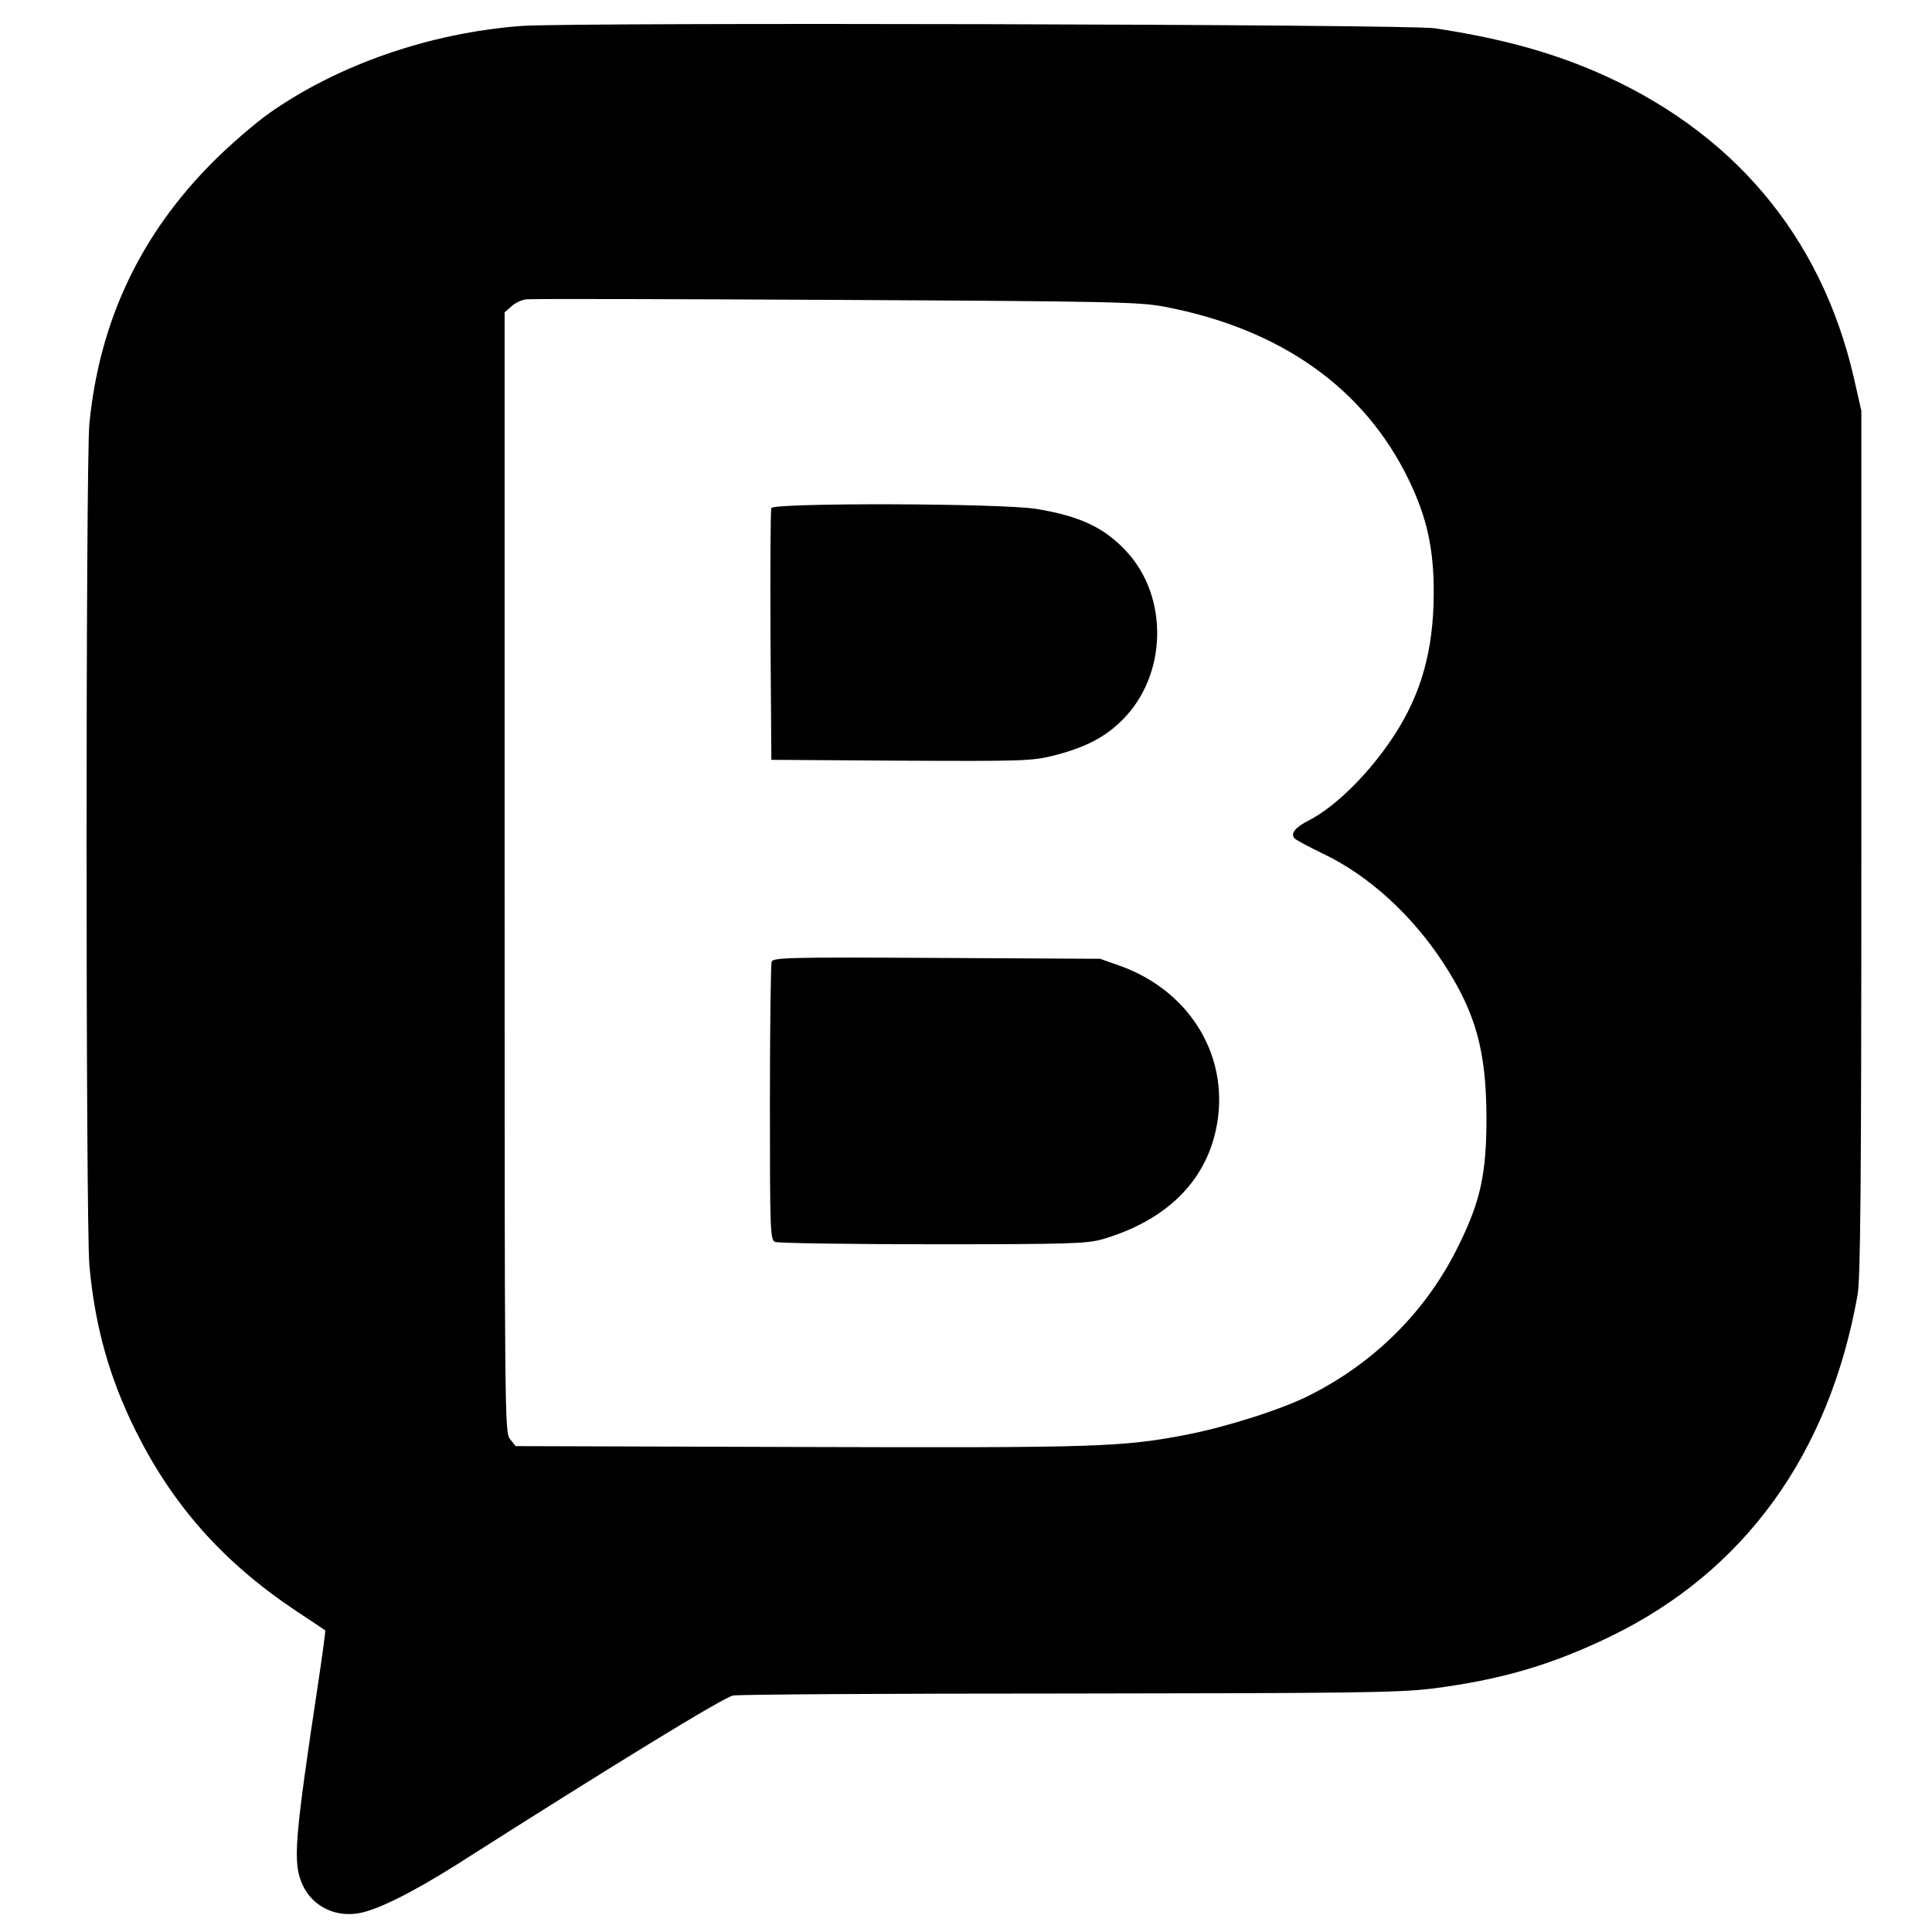
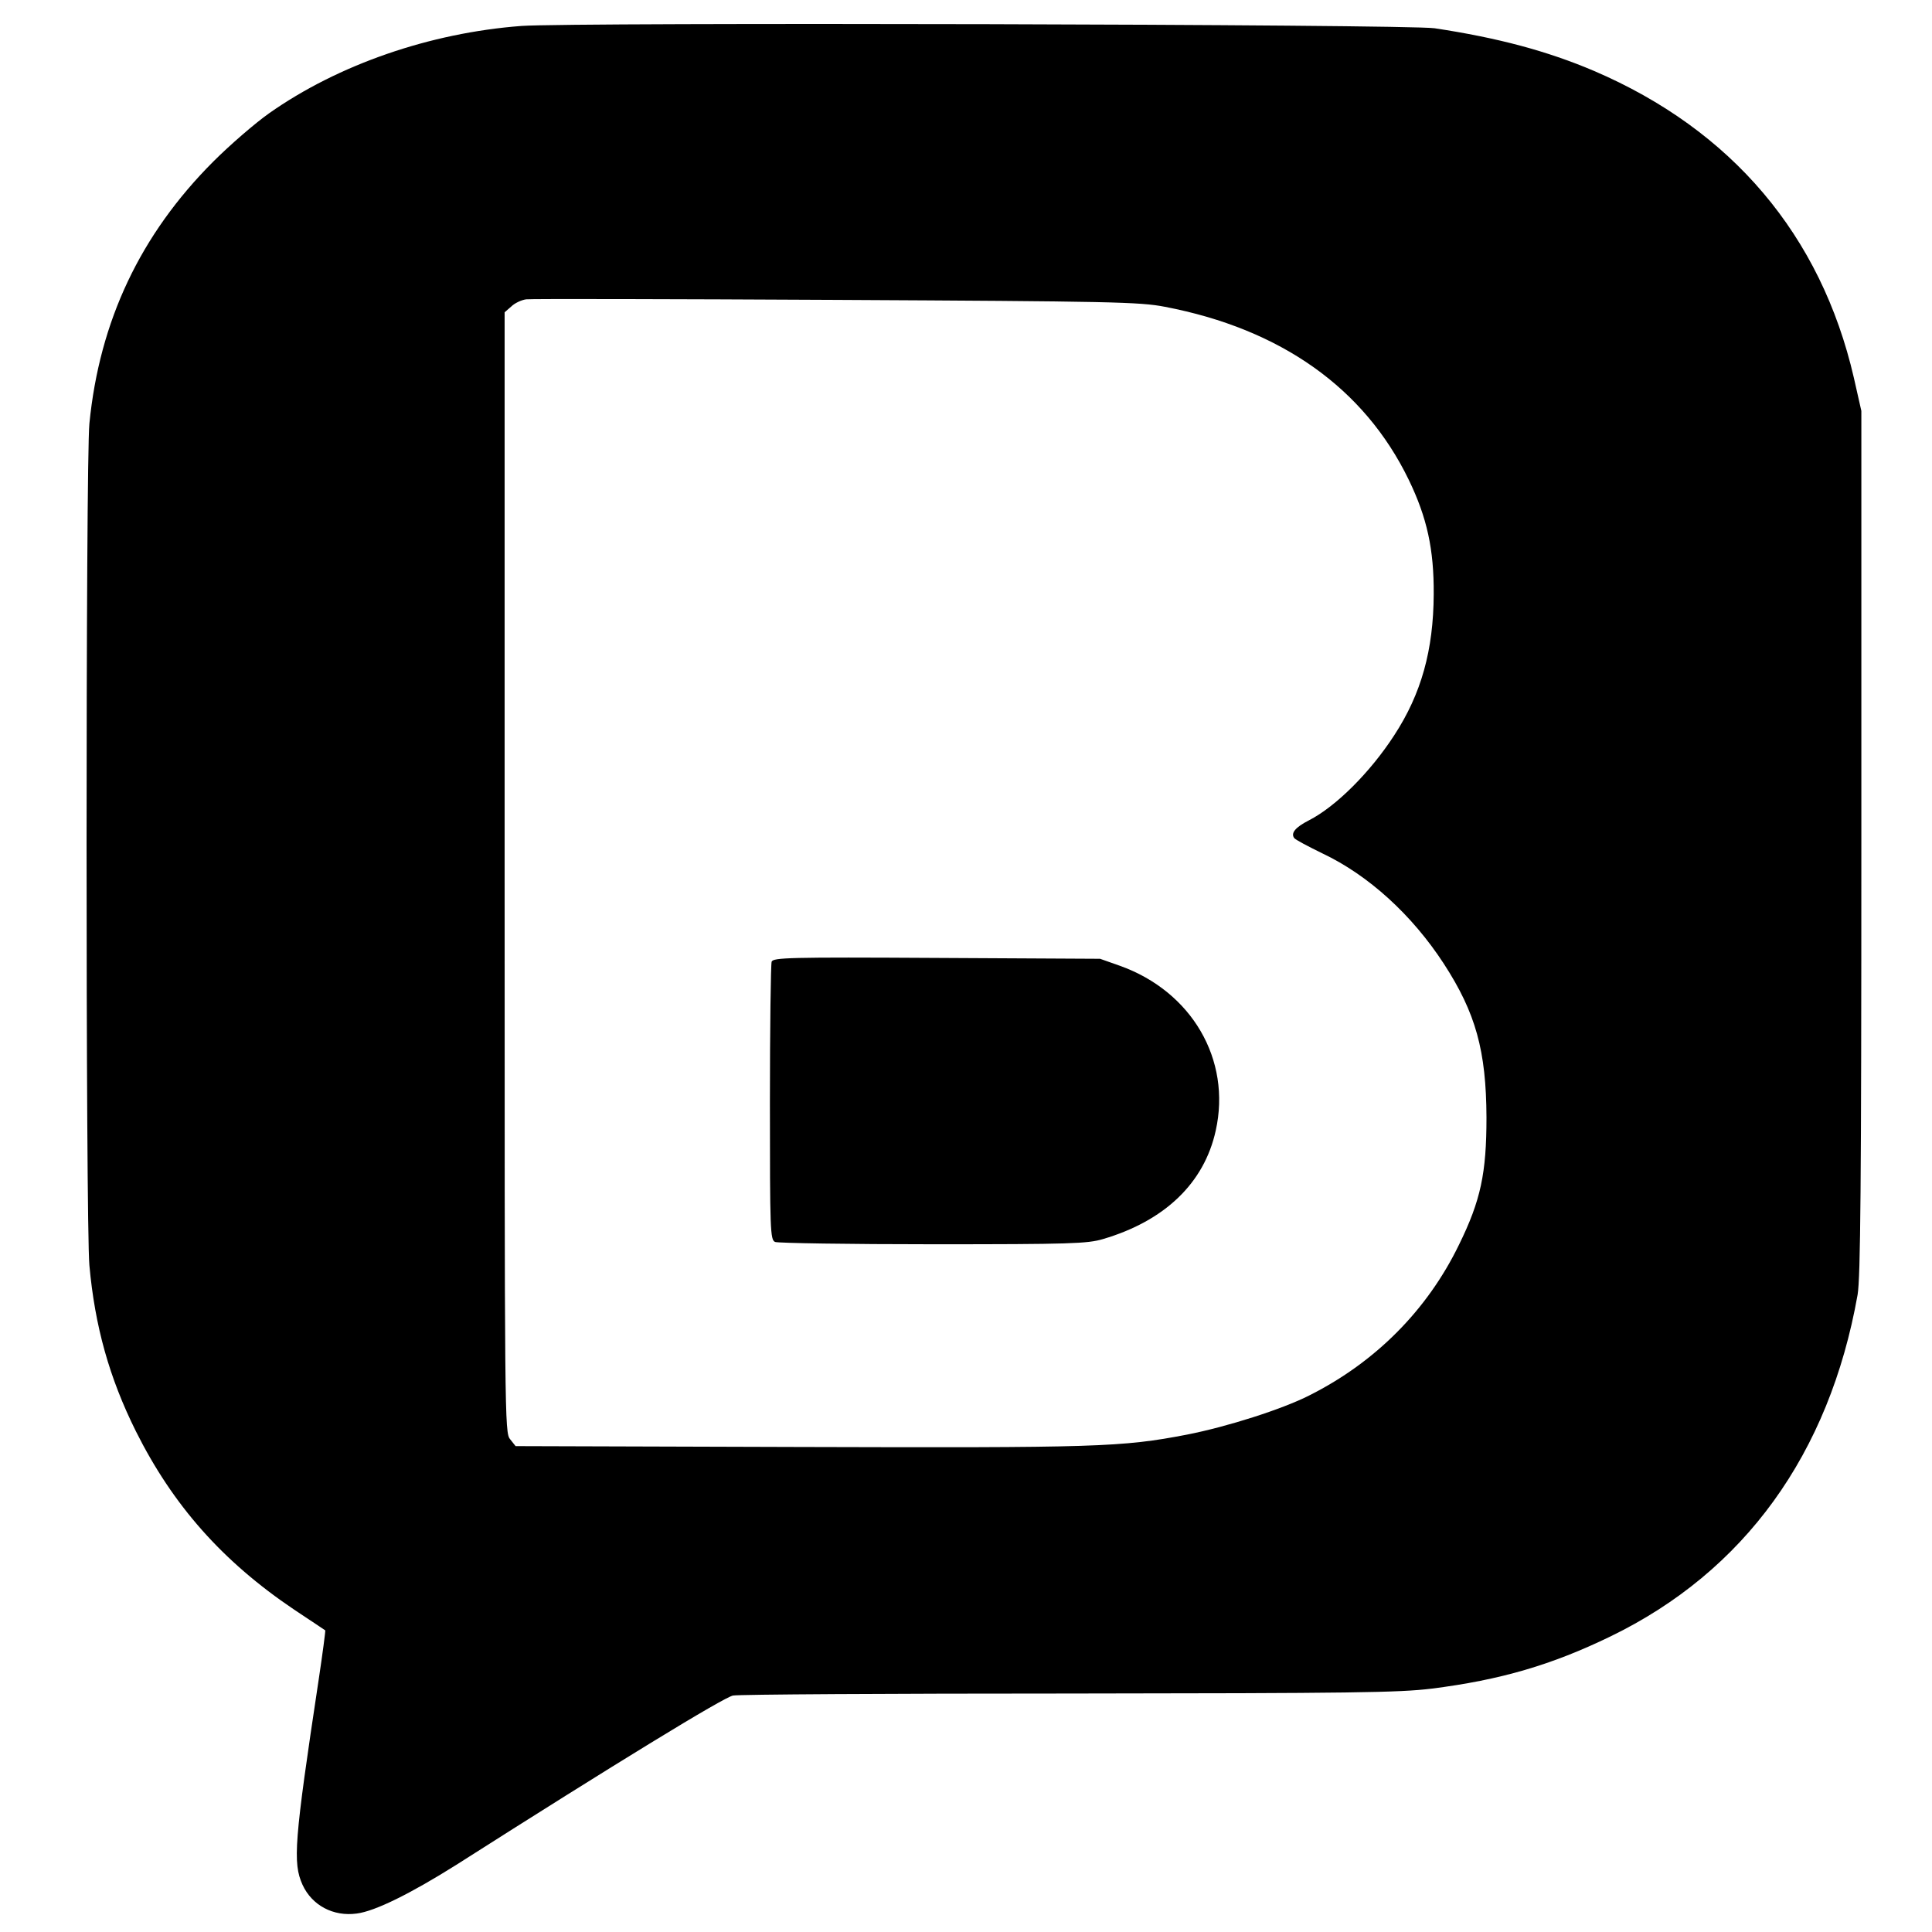
<svg xmlns="http://www.w3.org/2000/svg" version="1.0" width="670pt" height="670pt" viewBox="0 0 670 670" preserveAspectRatio="xMidYMid meet">
  <g transform="translate(0,670) scale(0.1,-0.1)" fill="#000000" stroke="none">
    <path d="M1808 6610 c-317 -24 -635 -134 -875 -303 -48 -34 -135 -109 -193 -167 -253 -253 -395 -553 -430 -909 -13 -132 -13 -2774 0 -2919 19 -211 69 -390 161 -575 129 -258 301 -452 549 -619 58 -38 106 -71 108 -72 1 -2 -9 -79 -23 -172 -85 -562 -90 -634 -56 -710 33 -72 107 -111 188 -100 64 8 188 70 344 168 556 354 929 582 961 588 20 4 544 7 1165 7 988 1 1144 3 1258 17 238 30 416 82 620 181 464 225 759 632 857 1185 10 60 13 370 13 1570 l0 1495 -26 115 c-114 494 -423 859 -901 1064 -162 69 -334 115 -553 148 -93 14 -2987 21 -3167 8z m2232 -974 c402 -77 691 -282 845 -599 64 -132 88 -242 87 -398 -1 -194 -43 -345 -137 -489 -83 -128 -202 -247 -296 -295 -47 -24 -63 -44 -51 -61 4 -6 48 -29 97 -53 161 -76 312 -214 422 -383 111 -171 147 -302 148 -533 0 -194 -20 -288 -95 -441 -110 -227 -290 -408 -519 -523 -94 -48 -286 -109 -424 -136 -228 -44 -313 -46 -1350 -43 l-979 3 -19 24 c-19 23 -19 68 -19 1965 l0 1943 23 20 c12 12 36 23 52 25 17 2 500 1 1075 -2 955 -5 1053 -7 1140 -24z" />
-     <path d="M2675 4938 c-3 -7 -4 -206 -3 -443 l3 -430 450 -3 c423 -2 455 -1 530 18 109 28 177 63 237 123 155 154 162 424 16 583 -77 84 -162 124 -313 149 -121 20 -913 22 -920 3z" />
    <path d="M2676 3365 c-3 -9 -6 -230 -6 -490 0 -442 1 -475 18 -482 9 -4 256 -8 547 -8 477 0 536 2 590 18 214 63 351 194 391 376 55 246 -83 483 -333 572 l-68 24 -566 3 c-516 3 -567 1 -573 -13z" />
  </g>
</svg>